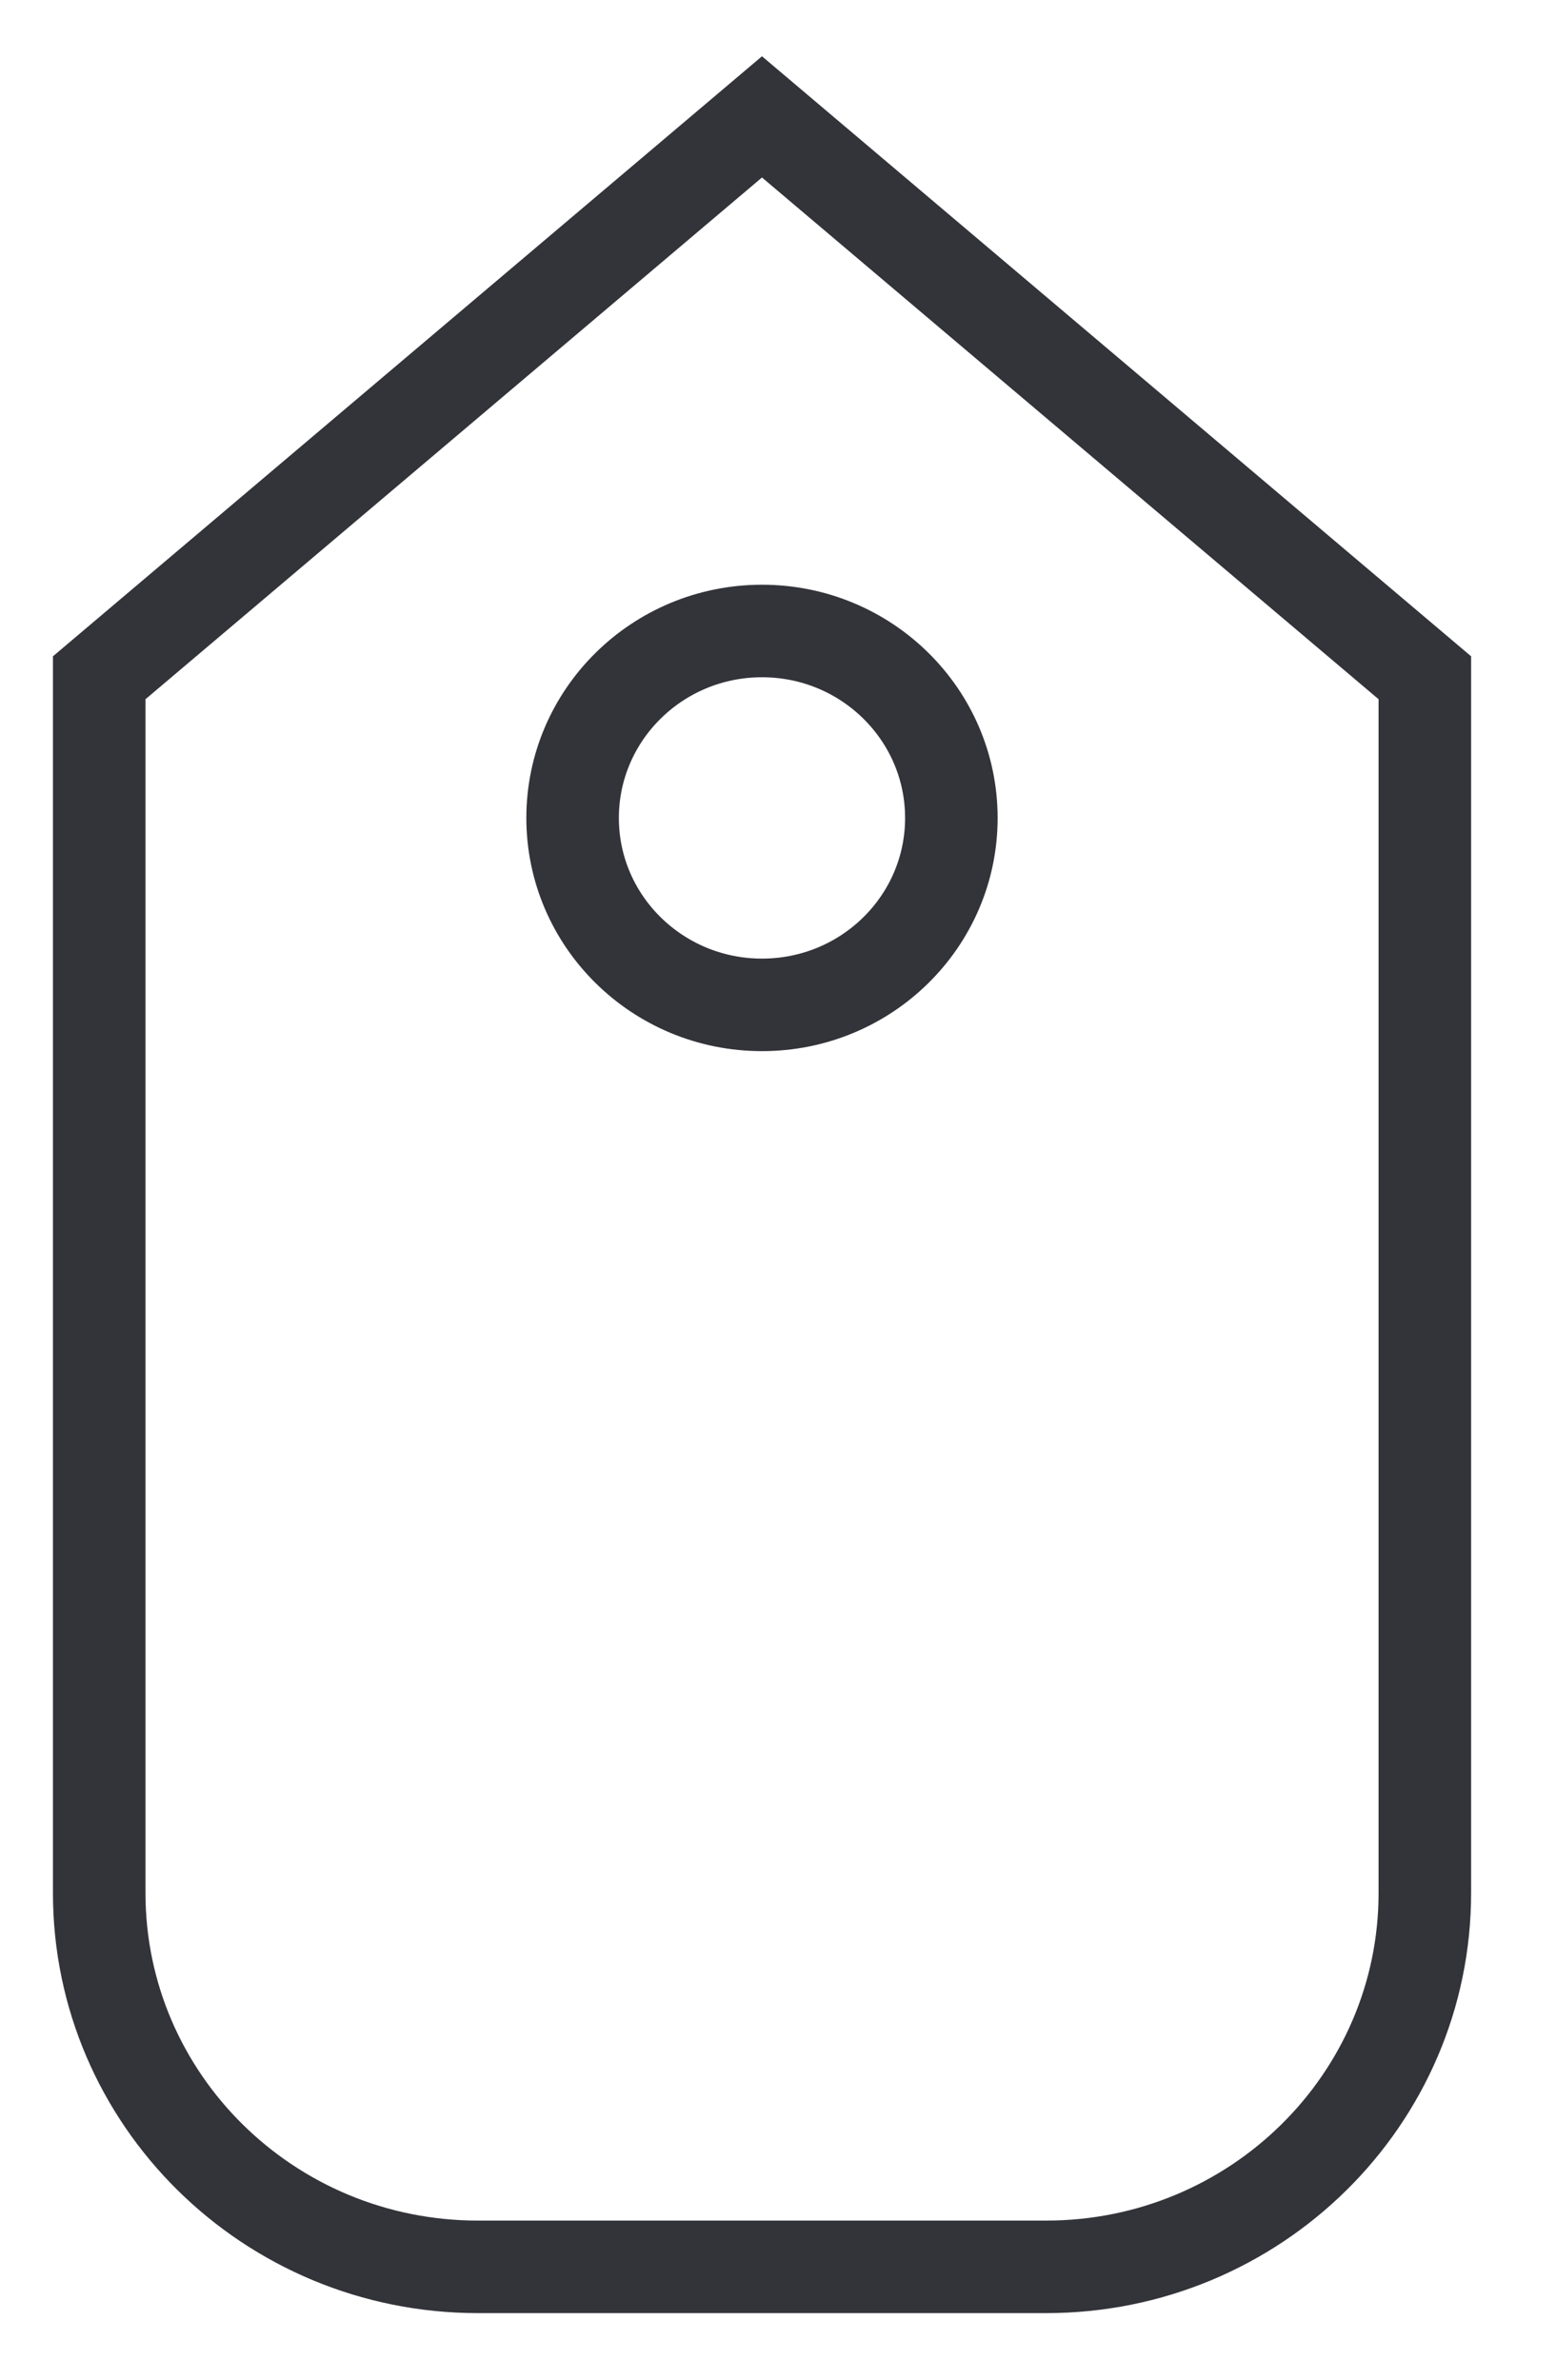
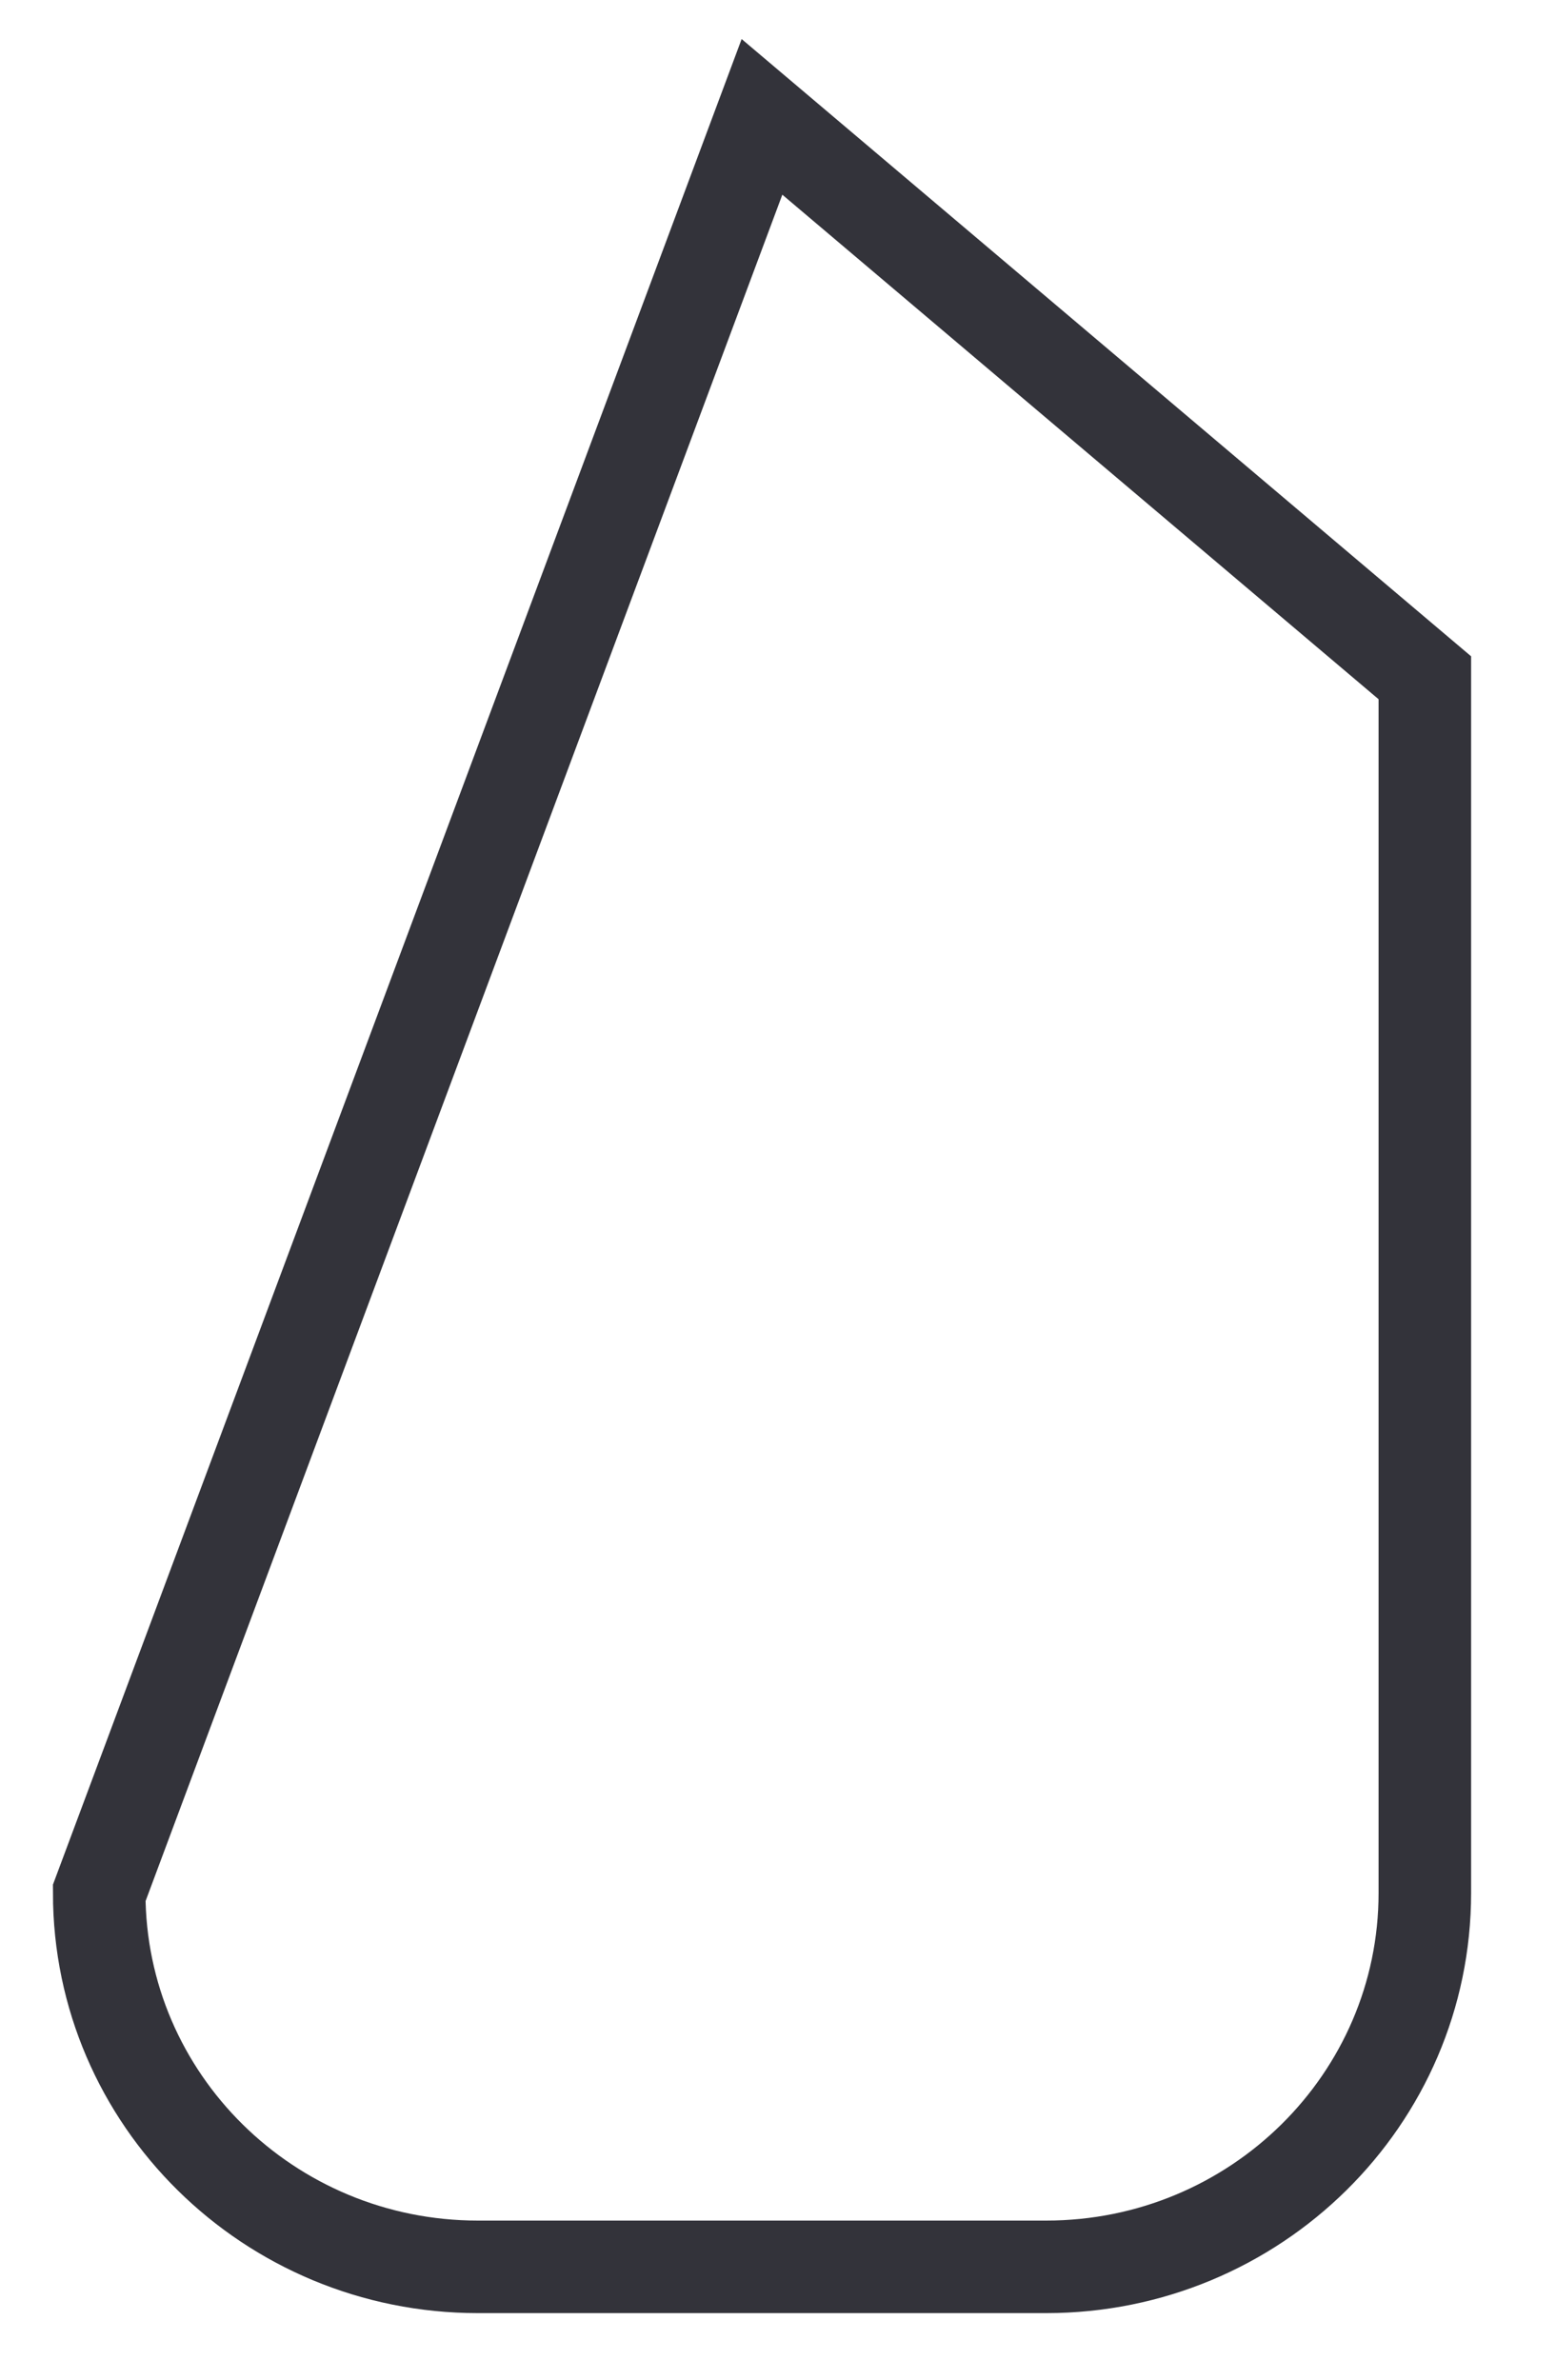
<svg xmlns="http://www.w3.org/2000/svg" width="17px" height="26px" viewBox="0 0 17 26" version="1.1">
  <title>Group 10@2x</title>
  <desc>Created with Sketch.</desc>
  <g id="Home" stroke="none" stroke-width="1" fill="none" fill-rule="evenodd">
    <g id="Noticias-detalle" transform="translate(-347, -2252)" stroke="#33333A" stroke-width="1.011">
      <g id="Group-3" transform="translate(249, 852)">
        <g id="Group-10" transform="translate(99, 1401)">
-           <path d="M10.429,23.767 L4.222,23.767 C1.937,23.767 0.084,21.938 0.084,19.682 L0.084,6.405 L7.325,0.277 L14.567,6.405 L14.567,19.682 C14.567,21.938 12.714,23.767 10.429,23.767 Z" id="Stroke-1597" />
-           <path d="M9.394,7.937 C9.394,9.065 8.468,9.979 7.325,9.979 C6.183,9.979 5.256,9.065 5.256,7.937 C5.256,6.809 6.183,5.894 7.325,5.894 C8.468,5.894 9.394,6.809 9.394,7.937 Z" id="Stroke-1598" />
+           <path d="M10.429,23.767 L4.222,23.767 C1.937,23.767 0.084,21.938 0.084,19.682 L7.325,0.277 L14.567,6.405 L14.567,19.682 C14.567,21.938 12.714,23.767 10.429,23.767 Z" id="Stroke-1597" />
        </g>
      </g>
    </g>
  </g>
</svg>